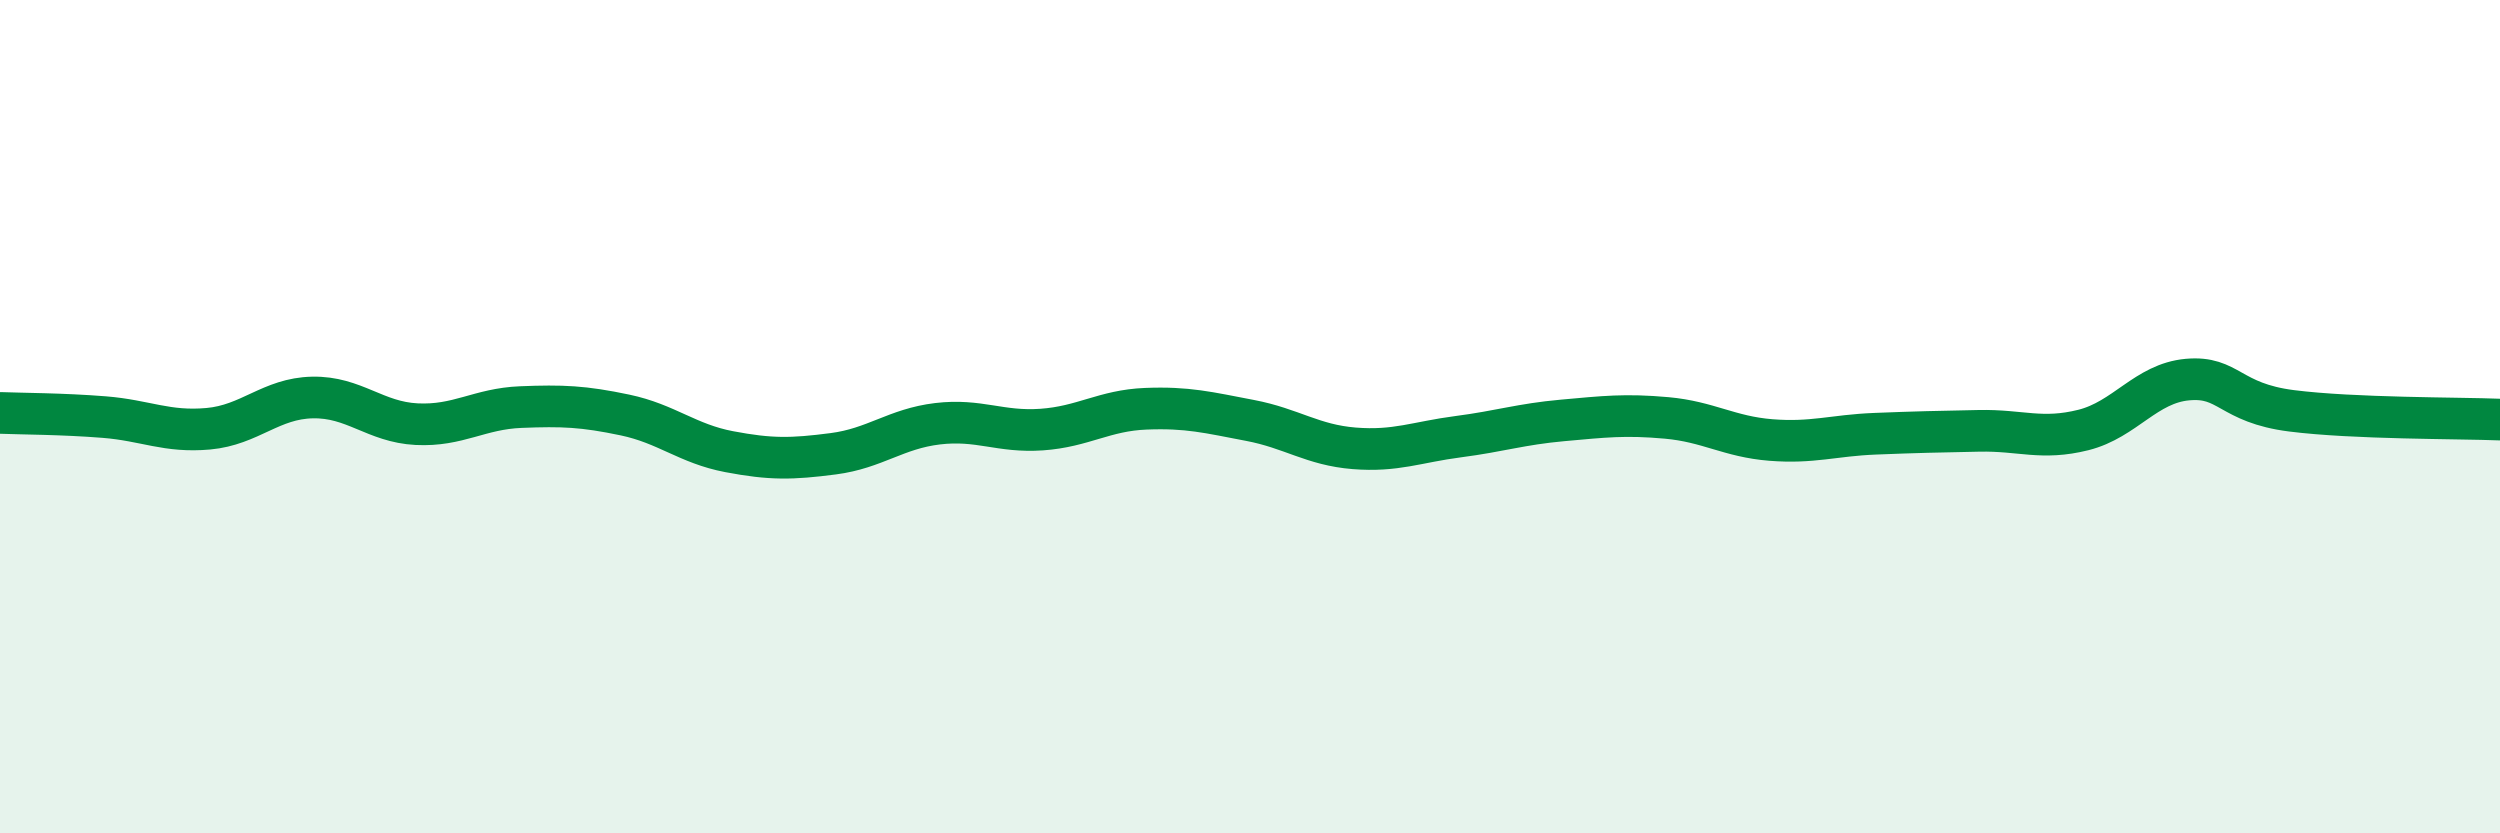
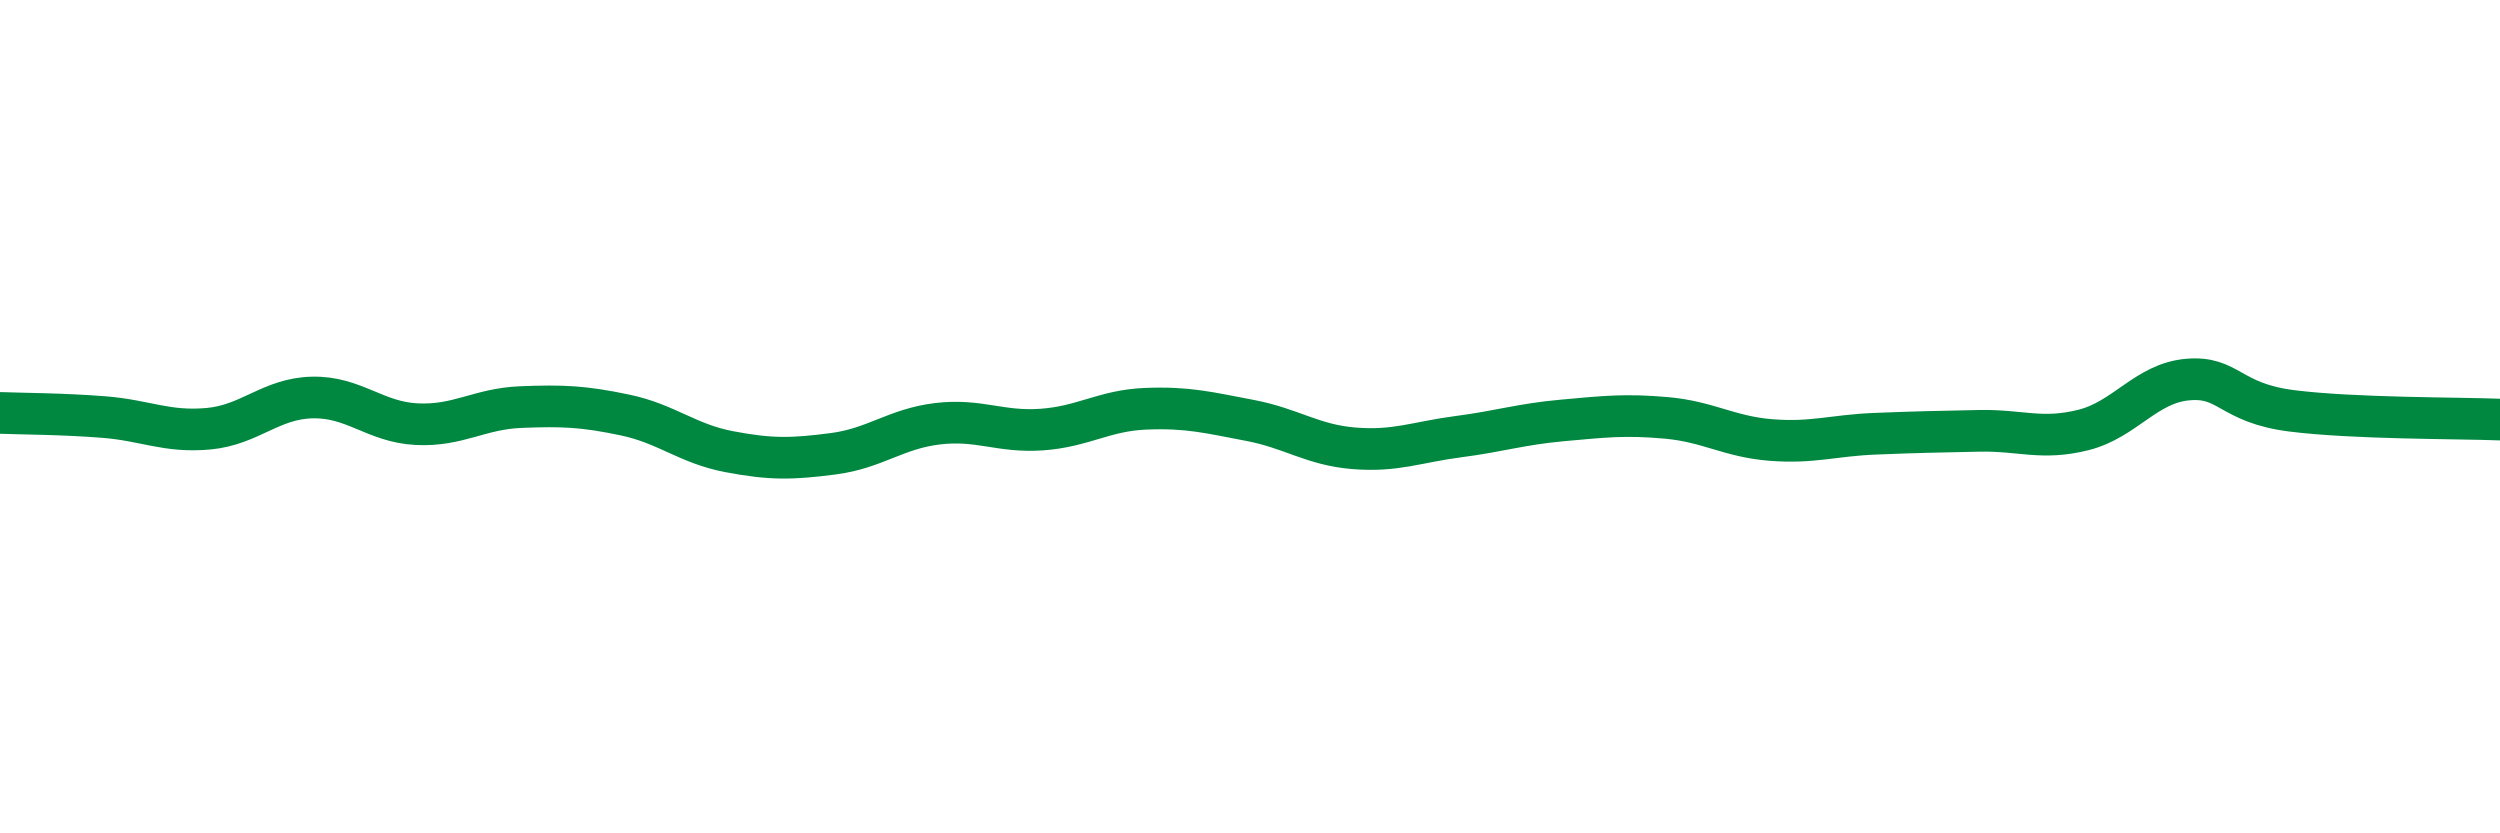
<svg xmlns="http://www.w3.org/2000/svg" width="60" height="20" viewBox="0 0 60 20">
-   <path d="M 0,9.91 C 0.5,9.93 1.5,9.93 2.5,10.01 C 3.5,10.09 4,10.38 5,10.29 C 6,10.2 6.5,9.56 7.5,9.54 C 8.5,9.52 9,10.13 10,10.18 C 11,10.23 11.5,9.81 12.5,9.77 C 13.5,9.73 14,9.75 15,9.96 C 16,10.17 16.5,10.65 17.5,10.84 C 18.5,11.03 19,11.02 20,10.89 C 21,10.76 21.5,10.29 22.5,10.17 C 23.5,10.05 24,10.38 25,10.31 C 26,10.24 26.5,9.85 27.5,9.81 C 28.5,9.77 29,9.9 30,10.09 C 31,10.28 31.5,10.68 32.5,10.76 C 33.5,10.84 34,10.61 35,10.48 C 36,10.35 36.5,10.18 37.5,10.09 C 38.5,10 39,9.94 40,10.03 C 41,10.12 41.5,10.48 42.5,10.56 C 43.5,10.64 44,10.45 45,10.41 C 46,10.37 46.5,10.36 47.5,10.34 C 48.5,10.32 49,10.57 50,10.32 C 51,10.07 51.5,9.2 52.5,9.11 C 53.5,9.02 53.5,9.67 55,9.86 C 56.5,10.05 59,10.03 60,10.07L60 20L0 20Z" fill="#008740" opacity="0.1" stroke-linecap="round" stroke-linejoin="round" />
  <path d="M 0,9.91 C 0.5,9.93 1.5,9.93 2.5,10.01 C 3.5,10.09 4,10.38 5,10.29 C 6,10.2 6.5,9.56 7.5,9.54 C 8.5,9.52 9,10.13 10,10.18 C 11,10.23 11.5,9.81 12.5,9.77 C 13.5,9.73 14,9.75 15,9.96 C 16,10.17 16.5,10.65 17.5,10.84 C 18.5,11.03 19,11.02 20,10.89 C 21,10.76 21.5,10.29 22.5,10.17 C 23.5,10.05 24,10.38 25,10.31 C 26,10.24 26.5,9.85 27.5,9.81 C 28.5,9.77 29,9.9 30,10.09 C 31,10.28 31.5,10.68 32.5,10.76 C 33.5,10.84 34,10.61 35,10.48 C 36,10.35 36.5,10.18 37.5,10.09 C 38.5,10 39,9.94 40,10.03 C 41,10.12 41.5,10.48 42.5,10.56 C 43.5,10.64 44,10.45 45,10.41 C 46,10.37 46.5,10.36 47.5,10.34 C 48.5,10.32 49,10.57 50,10.32 C 51,10.07 51.5,9.2 52.5,9.11 C 53.5,9.02 53.5,9.67 55,9.86 C 56.5,10.05 59,10.03 60,10.07" stroke="#008740" stroke-width="1" fill="none" stroke-linecap="round" stroke-linejoin="round" />
</svg>